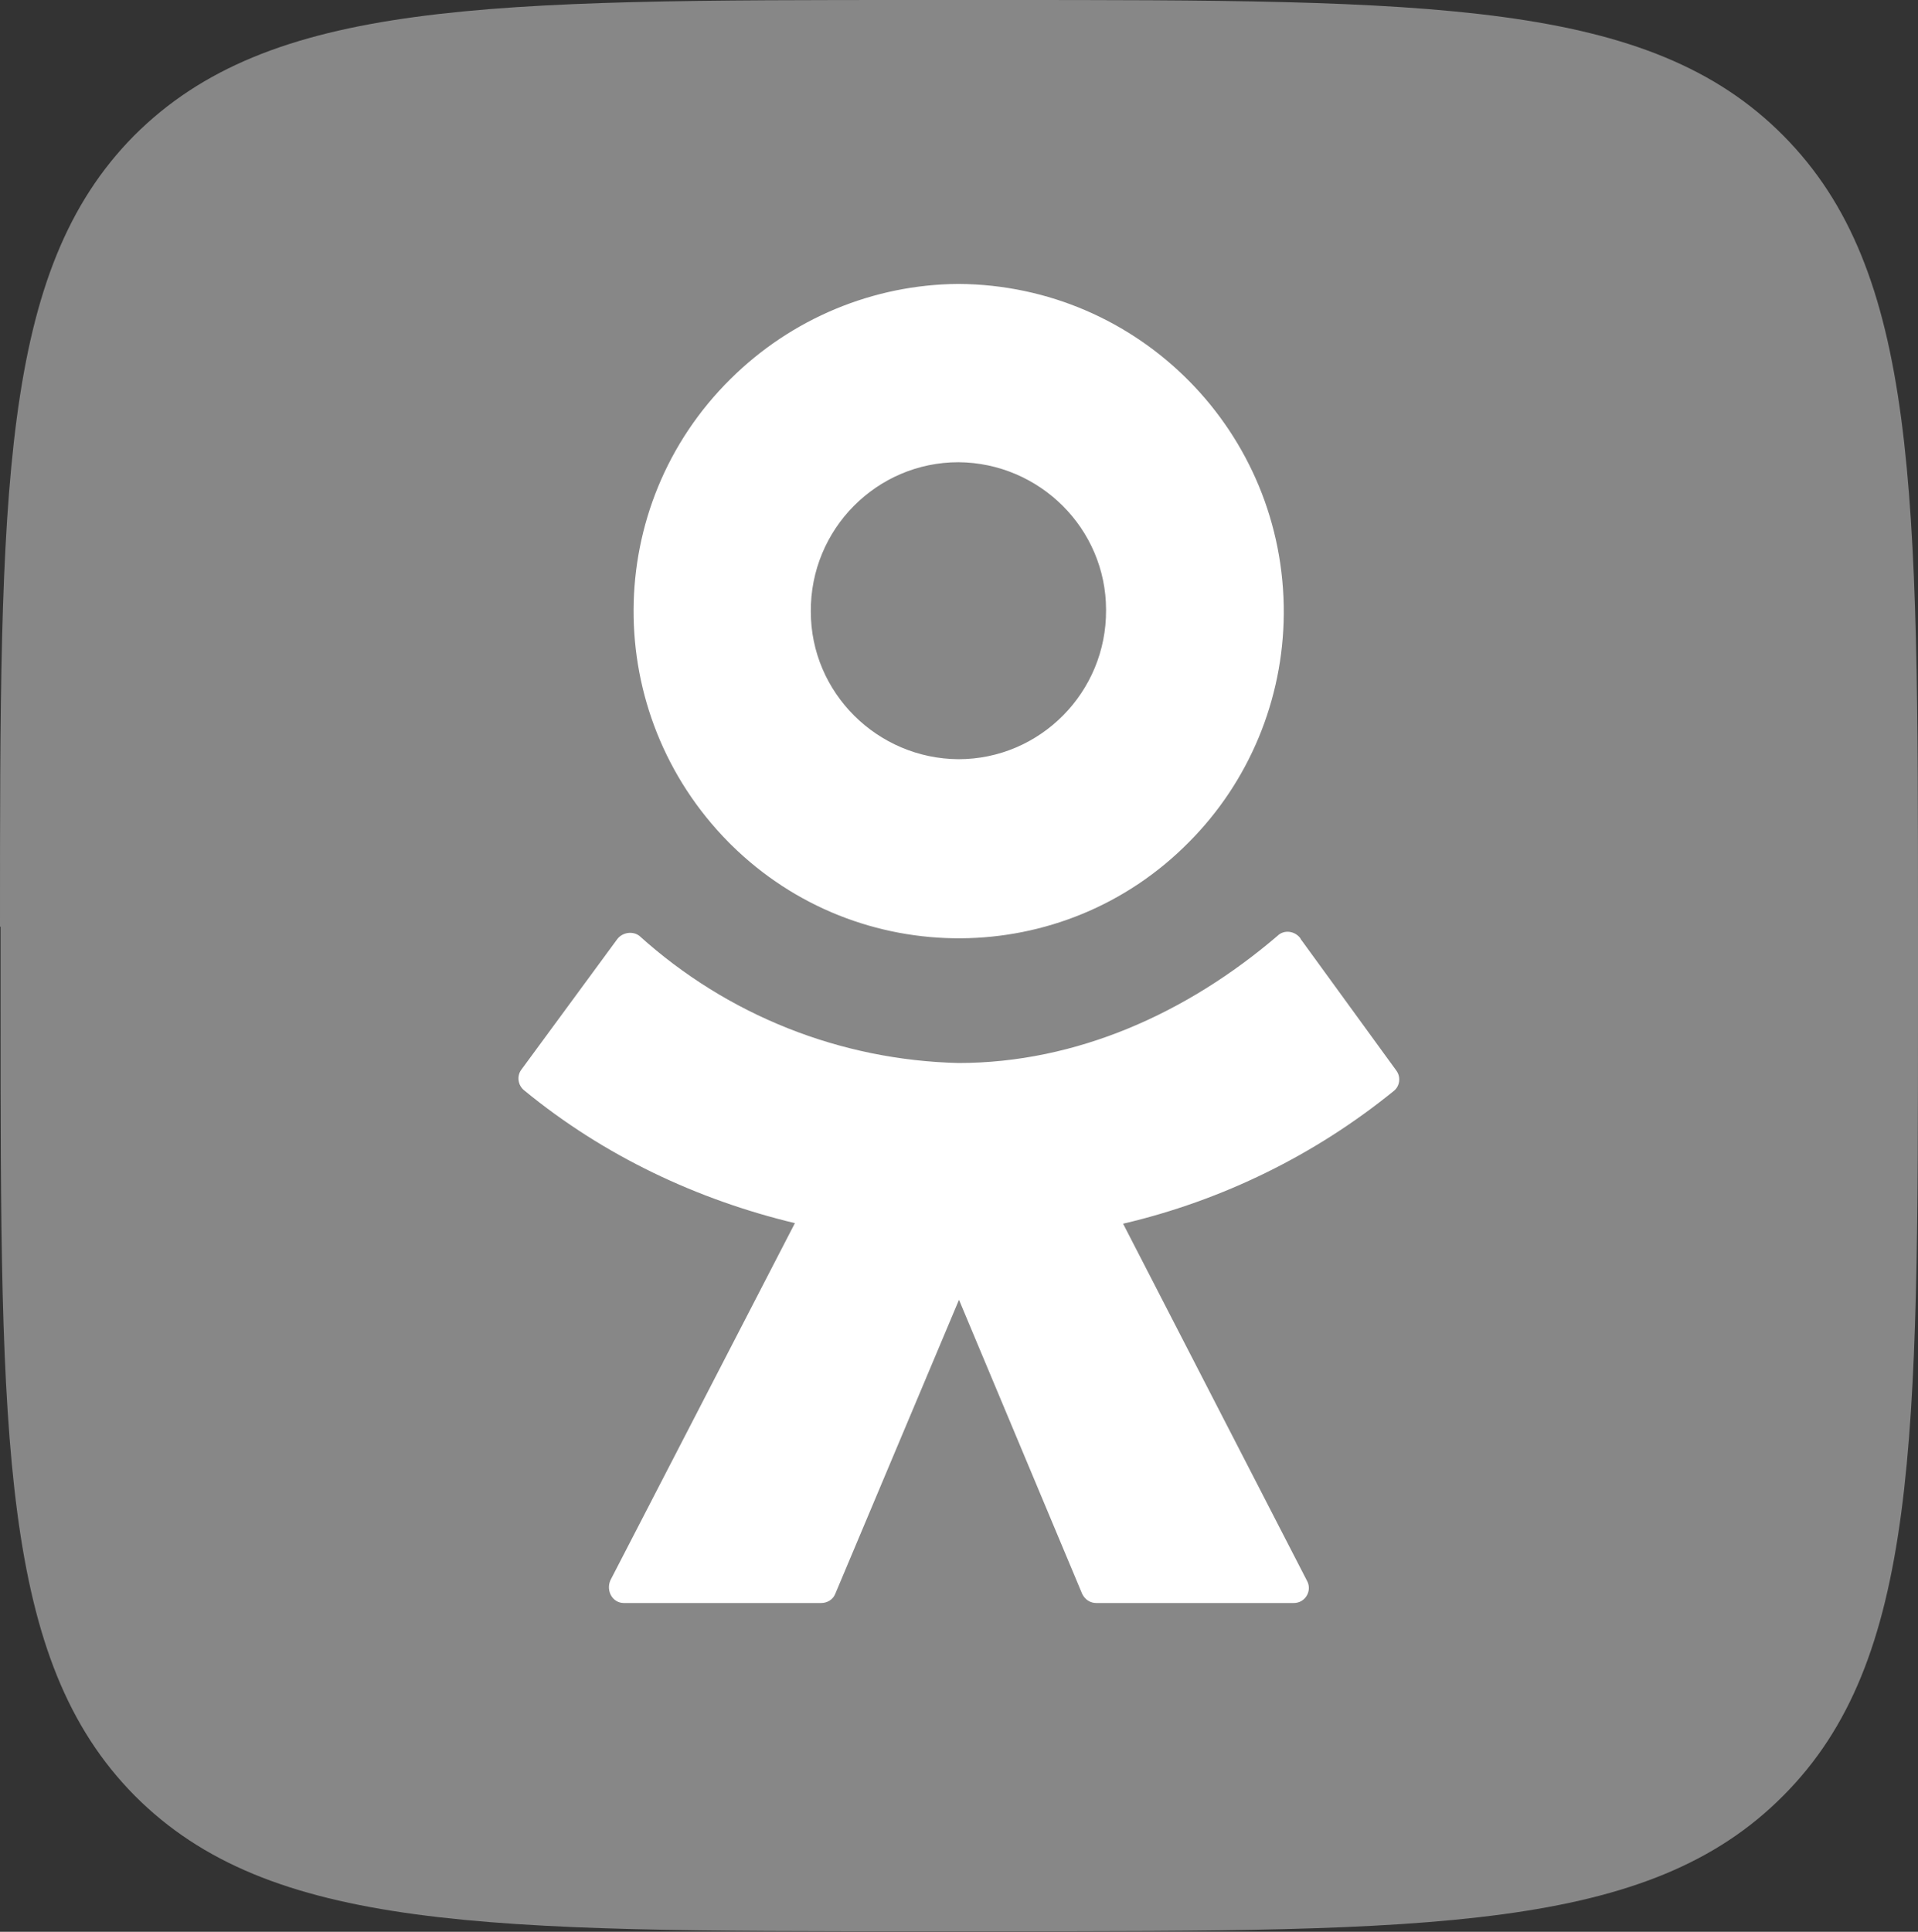
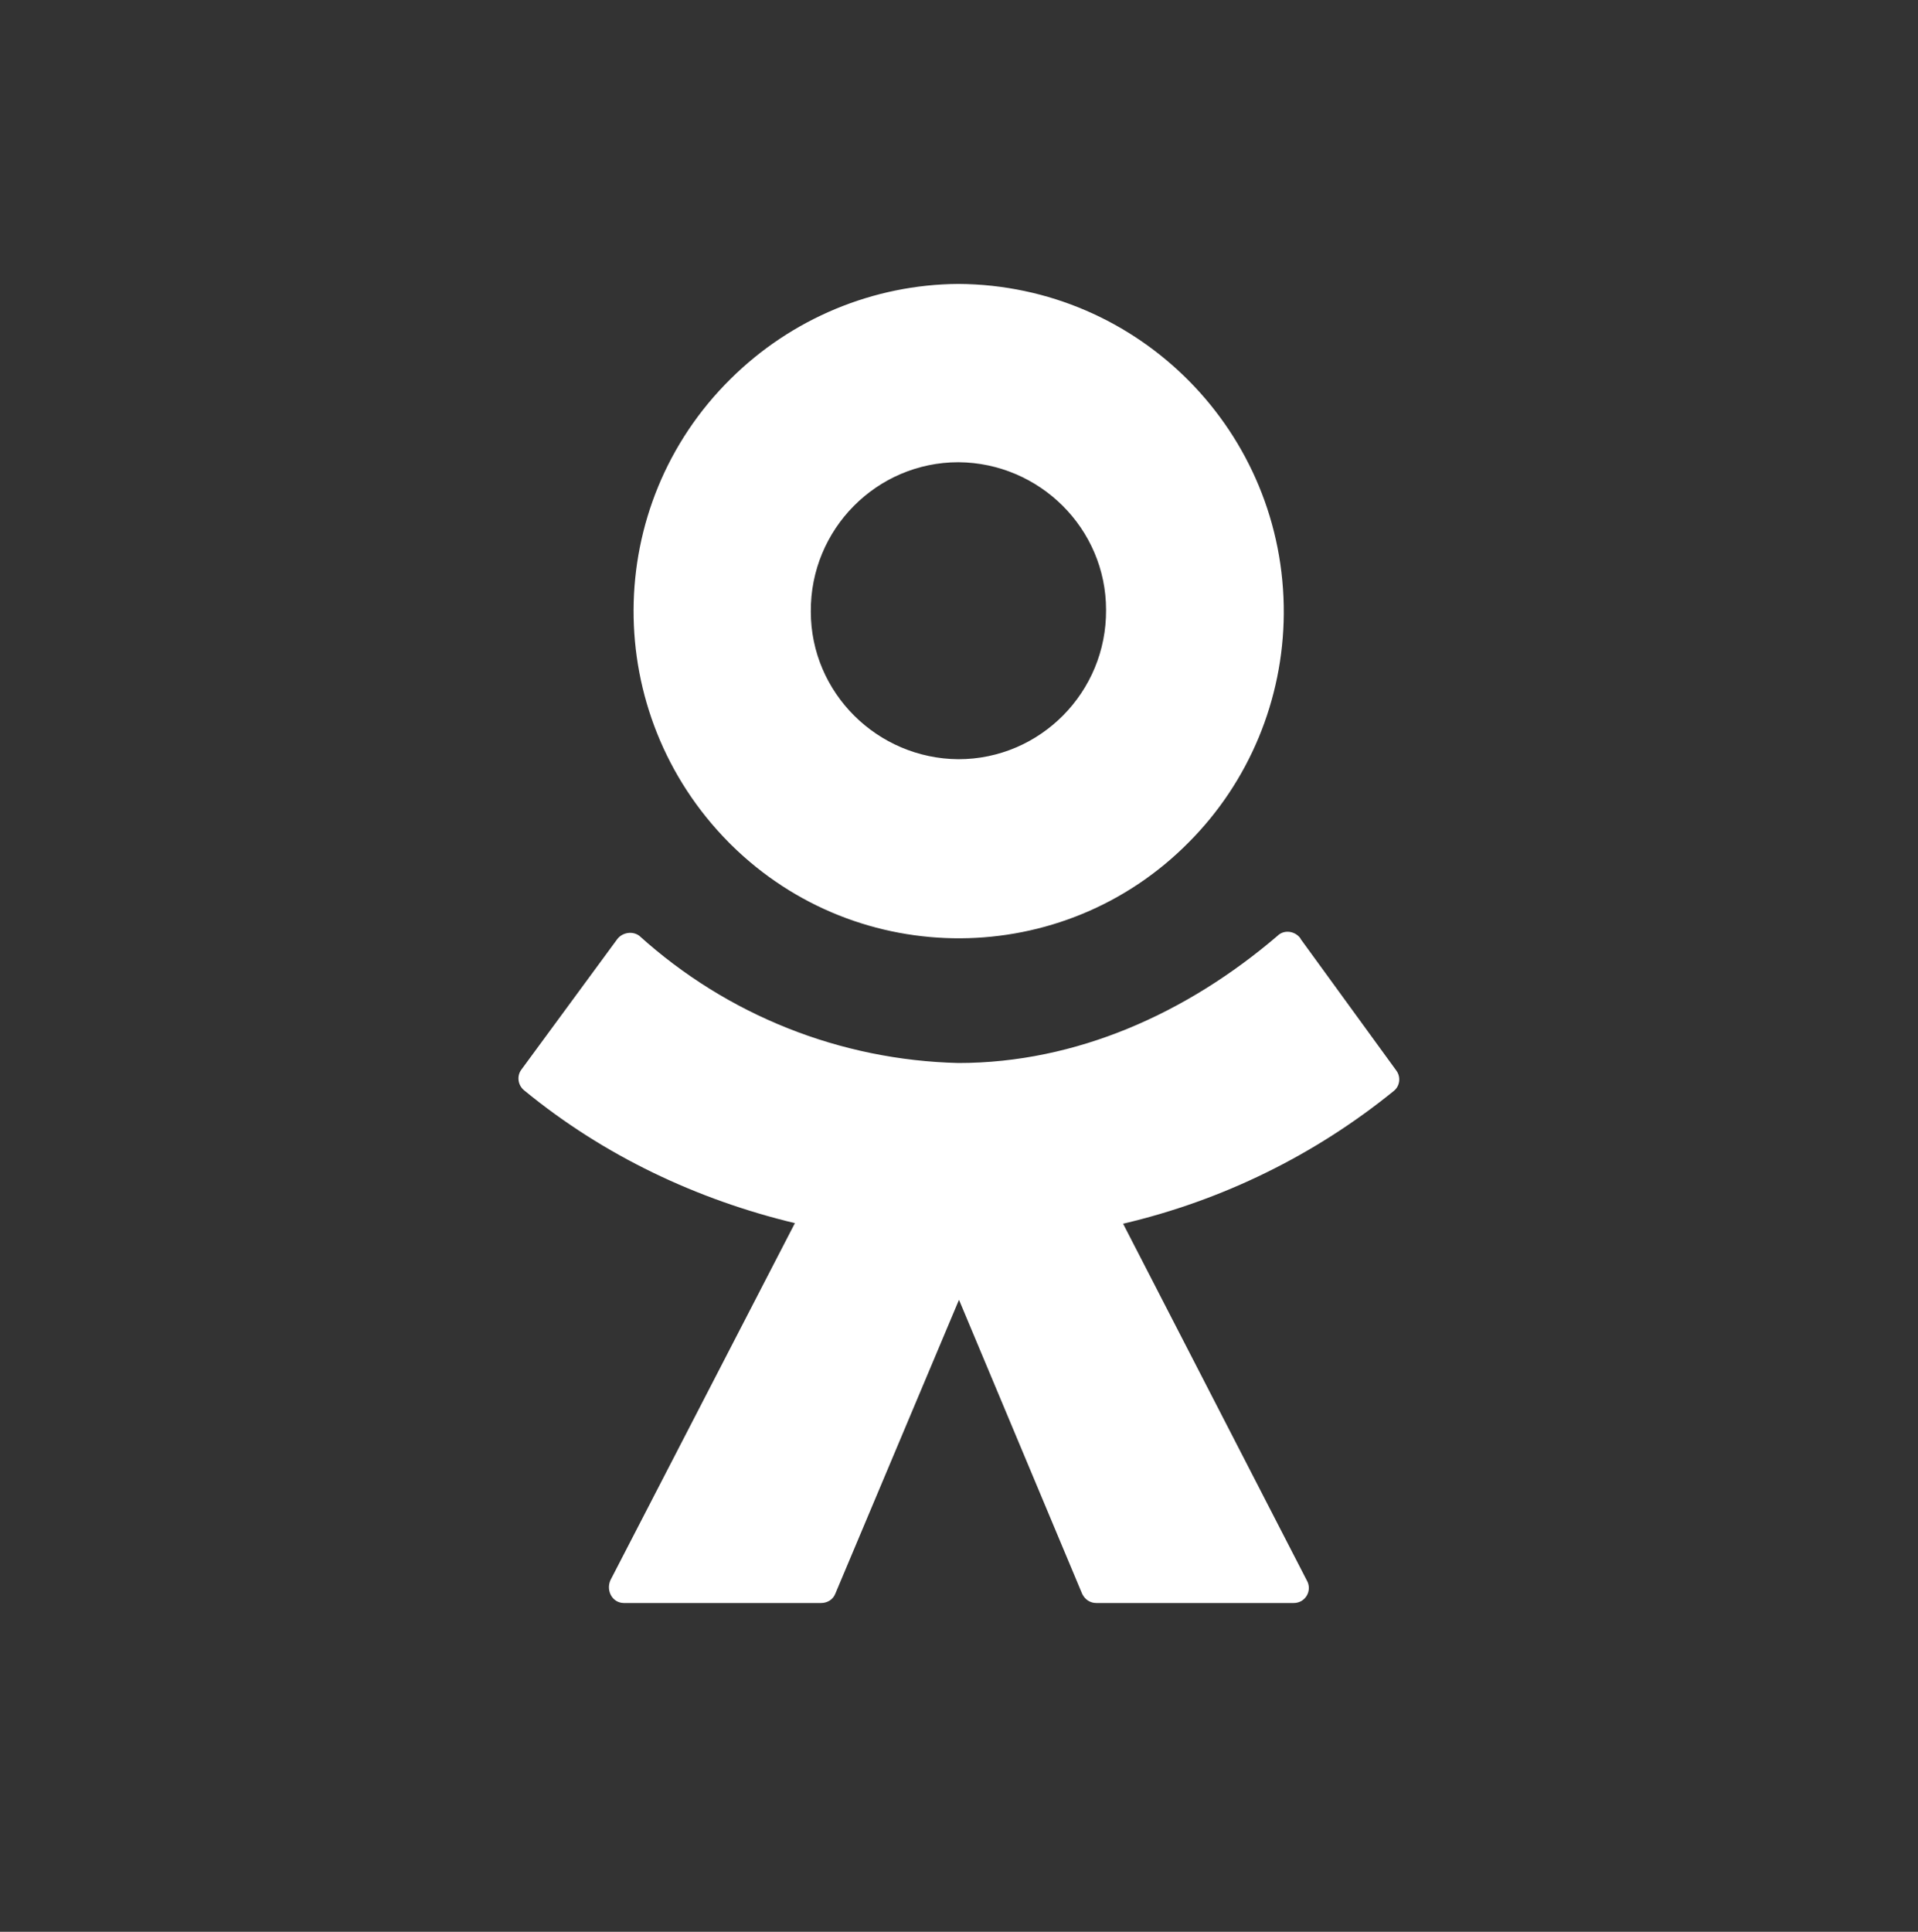
<svg xmlns="http://www.w3.org/2000/svg" id="_Слой_2" viewBox="0 0 33.78 34.02">
  <rect x="0" y="0" width="33.78" height="34.02" fill="#333333" stroke="none" />
  <defs>
    <style>.cls-1{fill:#fff;}.cls-1,.cls-2{stroke-width:0px;}.cls-2{fill:#878787;}</style>
  </defs>
  <g id="_Слой_1-2">
-     <path class="cls-2" d="m0,16.32C0,8.63,0,4.78,2.36,2.39,4.75,0,8.56,0,16.21,0h1.36c7.64,0,11.47,0,13.84,2.39,2.37,2.39,2.37,6.24,2.37,13.93v1.37c0,7.7,0,11.55-2.37,13.93-2.37,2.39-6.2,2.39-13.84,2.39h-1.36c-7.64,0-11.46,0-13.84-2.39-2.36-2.39-2.36-6.24-2.36-13.93v-1.37Z" />
    <path class="cls-1" d="m20.94,14.83c-2.21,2.24-5.82,2.26-8.06.05-.02-.02-.03-.03-.05-.05-2.24-2.27-2.23-5.92.04-8.16,1.07-1.06,2.51-1.66,4.01-1.67,3.19.02,5.75,2.62,5.73,5.81-.01,1.51-.61,2.96-1.68,4.03h0Zm-4.06-6.69c-1.44,0-2.61,1.18-2.6,2.63,0,1.43,1.17,2.59,2.6,2.6,1.44,0,2.61-1.18,2.6-2.63,0-1.43-1.17-2.59-2.6-2.6Zm6.03,8.4l1.68,2.31c.09.12.06.28-.04.36-1.39,1.13-3.02,1.93-4.77,2.34l3.24,6.29c.07.13.02.29-.11.36-.04.02-.08.03-.13.03h-3.47c-.11,0-.2-.06-.25-.16l-2.17-5.18-2.18,5.18c-.04.1-.14.16-.25.16h-3.47c-.2,0-.32-.21-.24-.4l3.25-6.29c-1.71-.41-3.36-1.18-4.77-2.34-.11-.09-.13-.25-.05-.36l1.69-2.3c.09-.12.27-.15.39-.06,0,0,0,0,0,0,1.55,1.4,3.54,2.19,5.62,2.24,2.08,0,4.03-.88,5.62-2.24.11-.11.3-.09.4.04h0Z" />
  </g>
</svg>